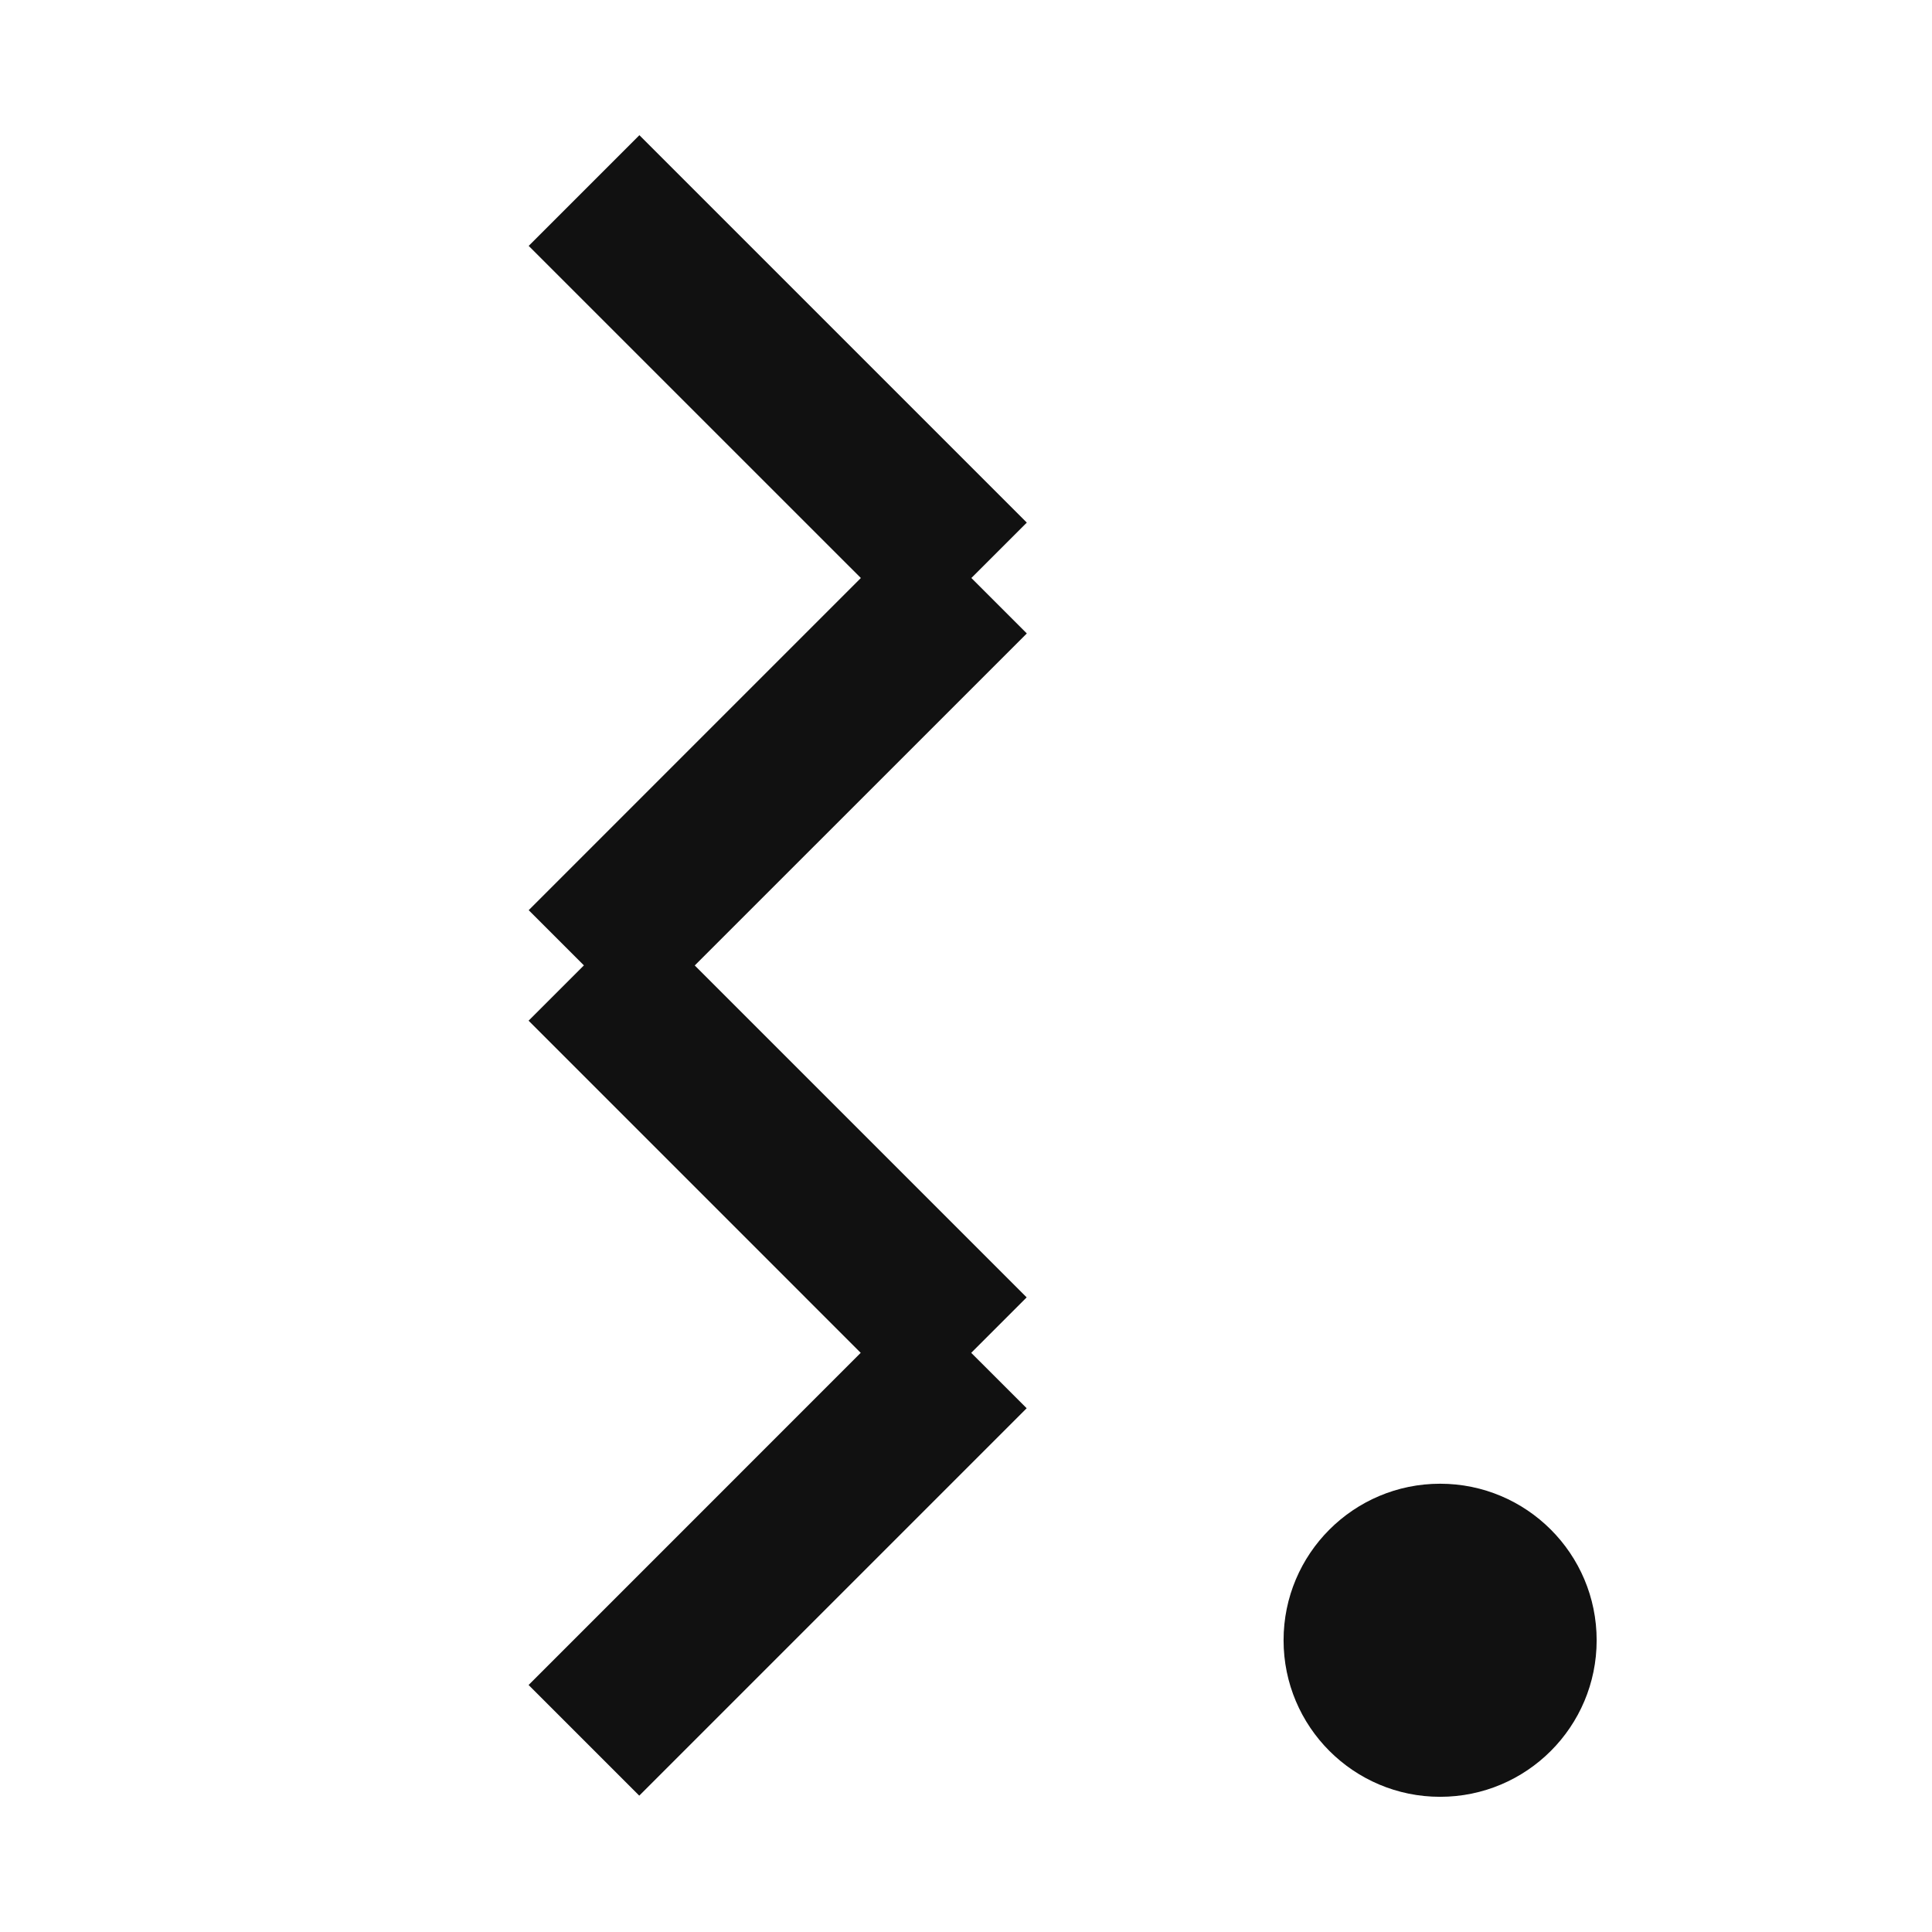
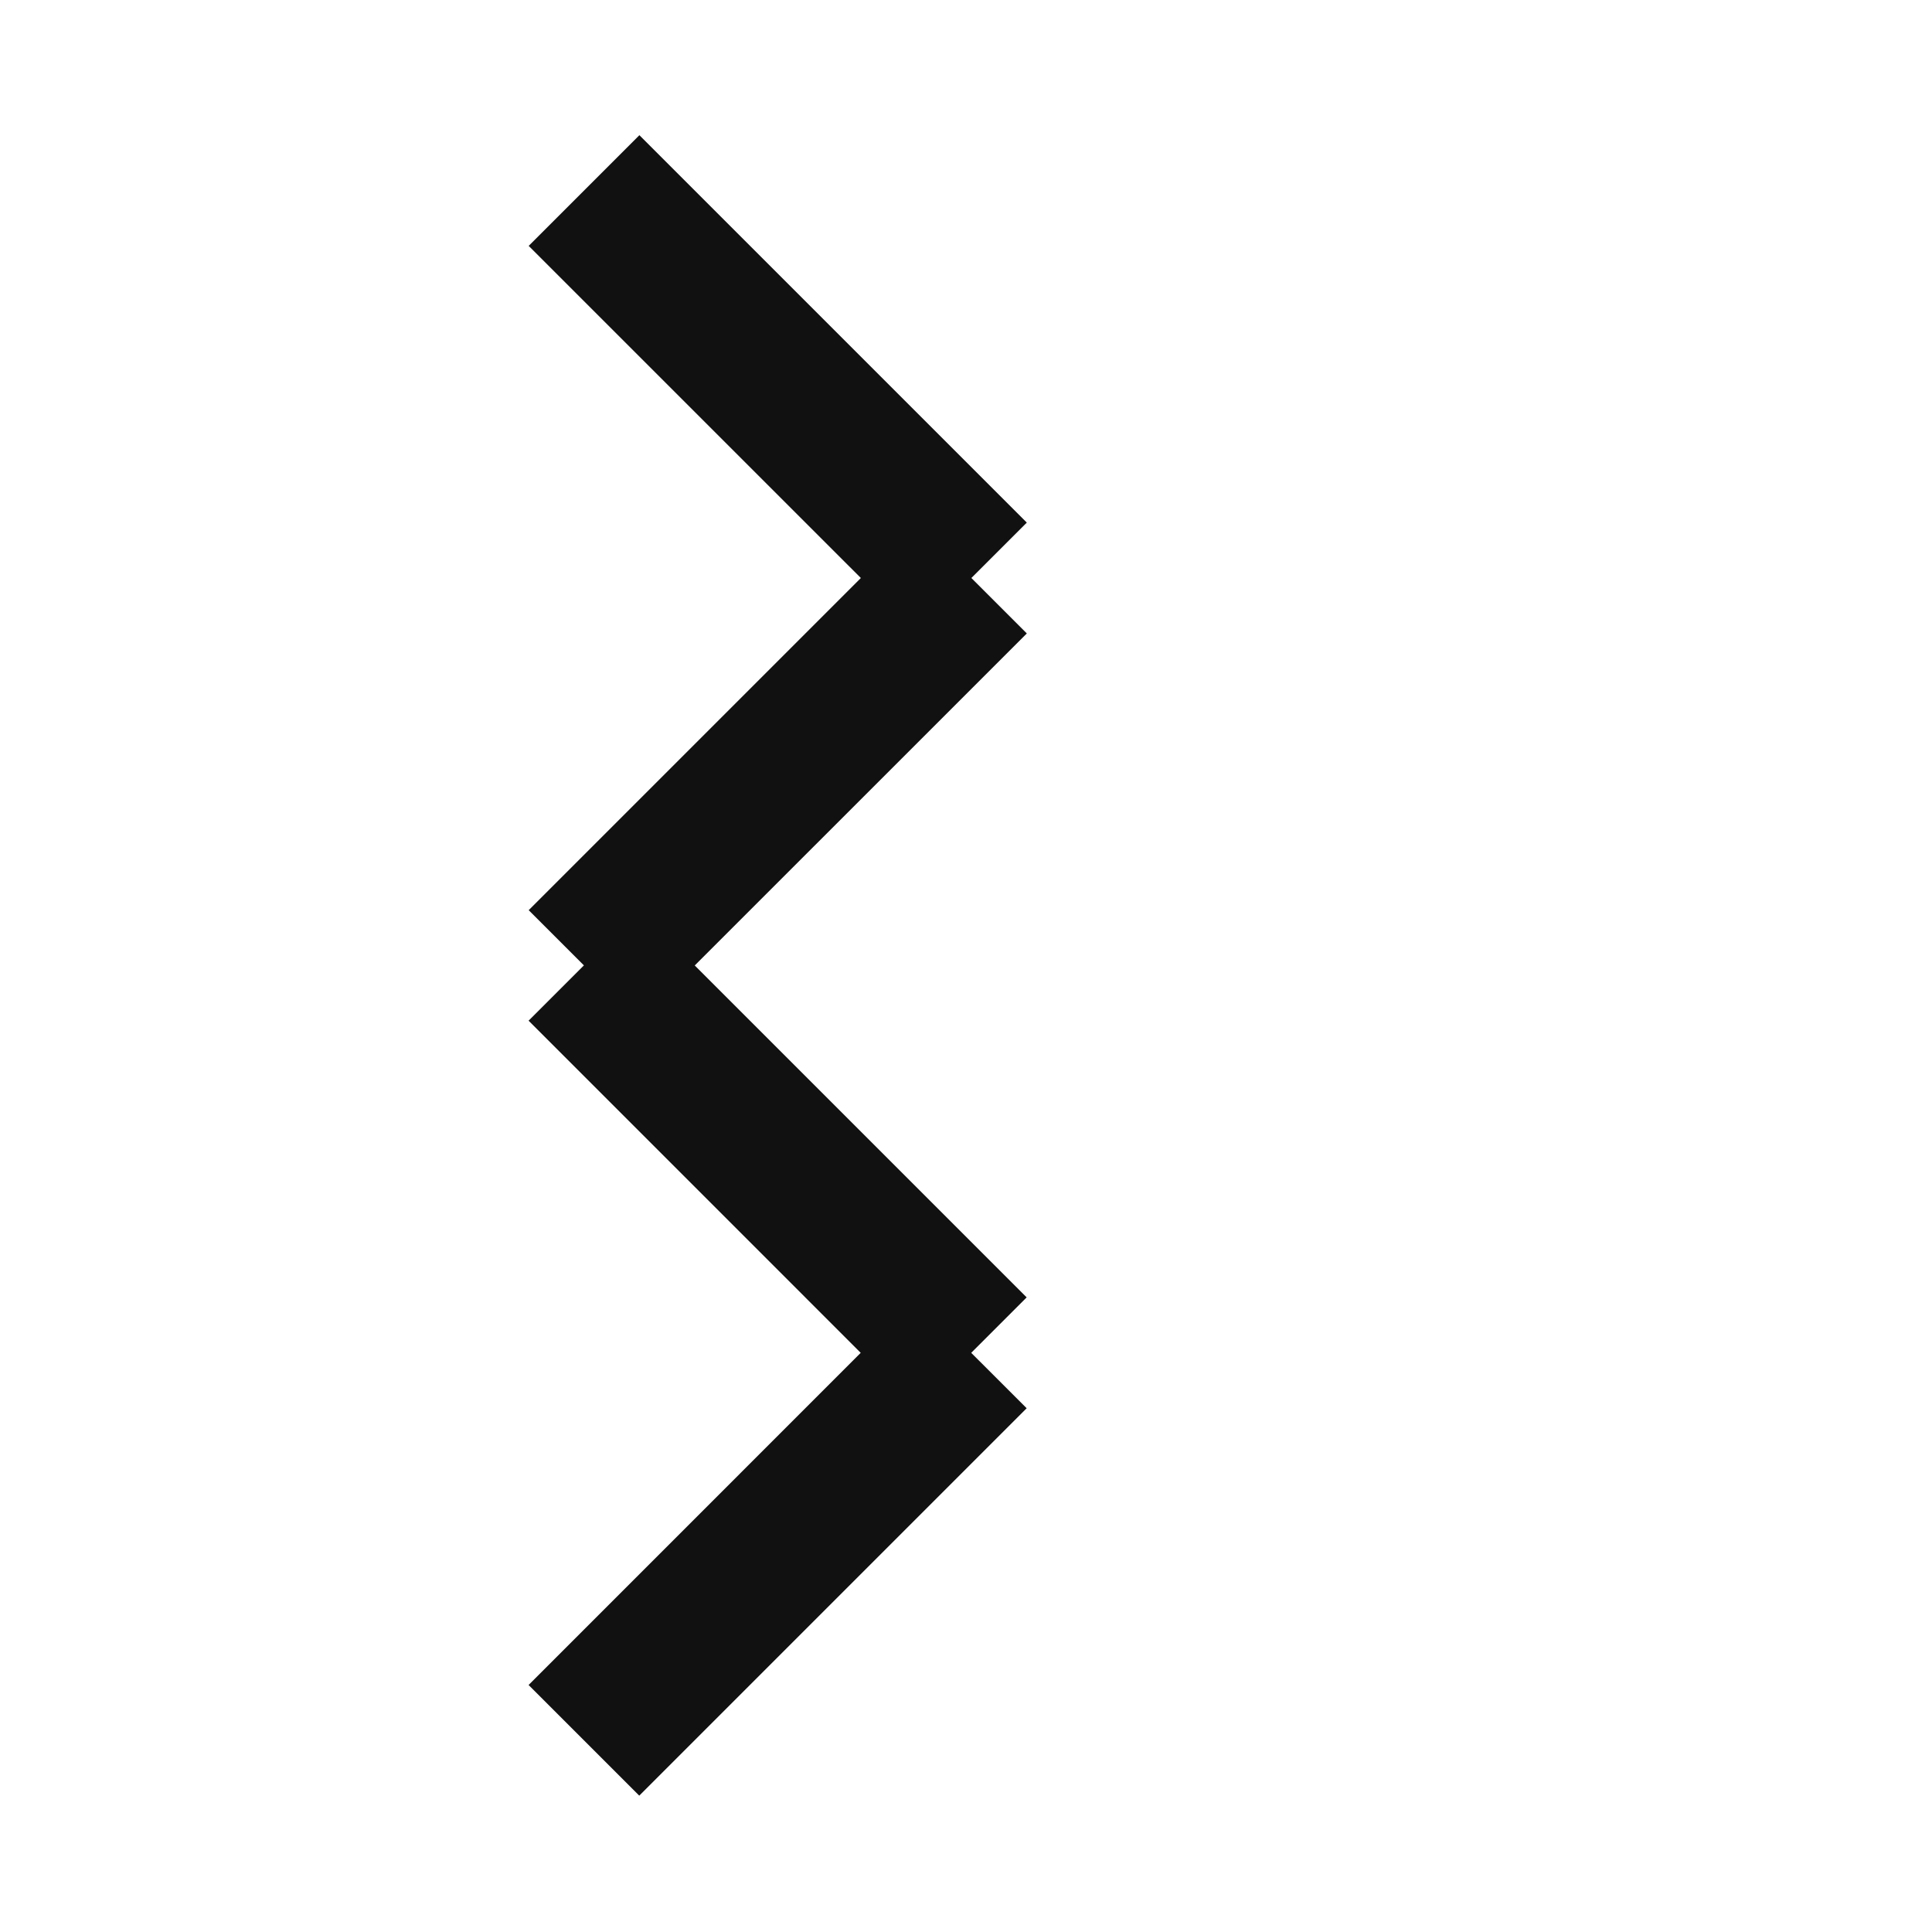
<svg xmlns="http://www.w3.org/2000/svg" id="Layer_1" data-name="Layer 1" viewBox="0 0 400 400">
  <defs>
    <style>.cls-1{fill:#111}</style>
  </defs>
-   <path d="M132.38 27.99l-22.92 22.92 68.77 68.76-68.77 68.77 11.43 11.43-11.45 11.45 68.76 68.77-68.76 68.77 22.91 22.91 80.21-80.21-11.48-11.47 11.48-11.48-68.72-68.72 68.75-68.74-11.48-11.48 11.48-11.47-80.21-80.21z" class="cls-1" />
-   <circle cx="298.16" cy="339.6" r="32.41" class="cls-1" />
+   <path d="M132.38 27.99l-22.92 22.92 68.77 68.76-68.77 68.77 11.43 11.43-11.45 11.45 68.76 68.77-68.76 68.77 22.91 22.91 80.21-80.21-11.48-11.47 11.48-11.48-68.72-68.72 68.75-68.74-11.48-11.48 11.48-11.47-80.21-80.21" class="cls-1" />
</svg>